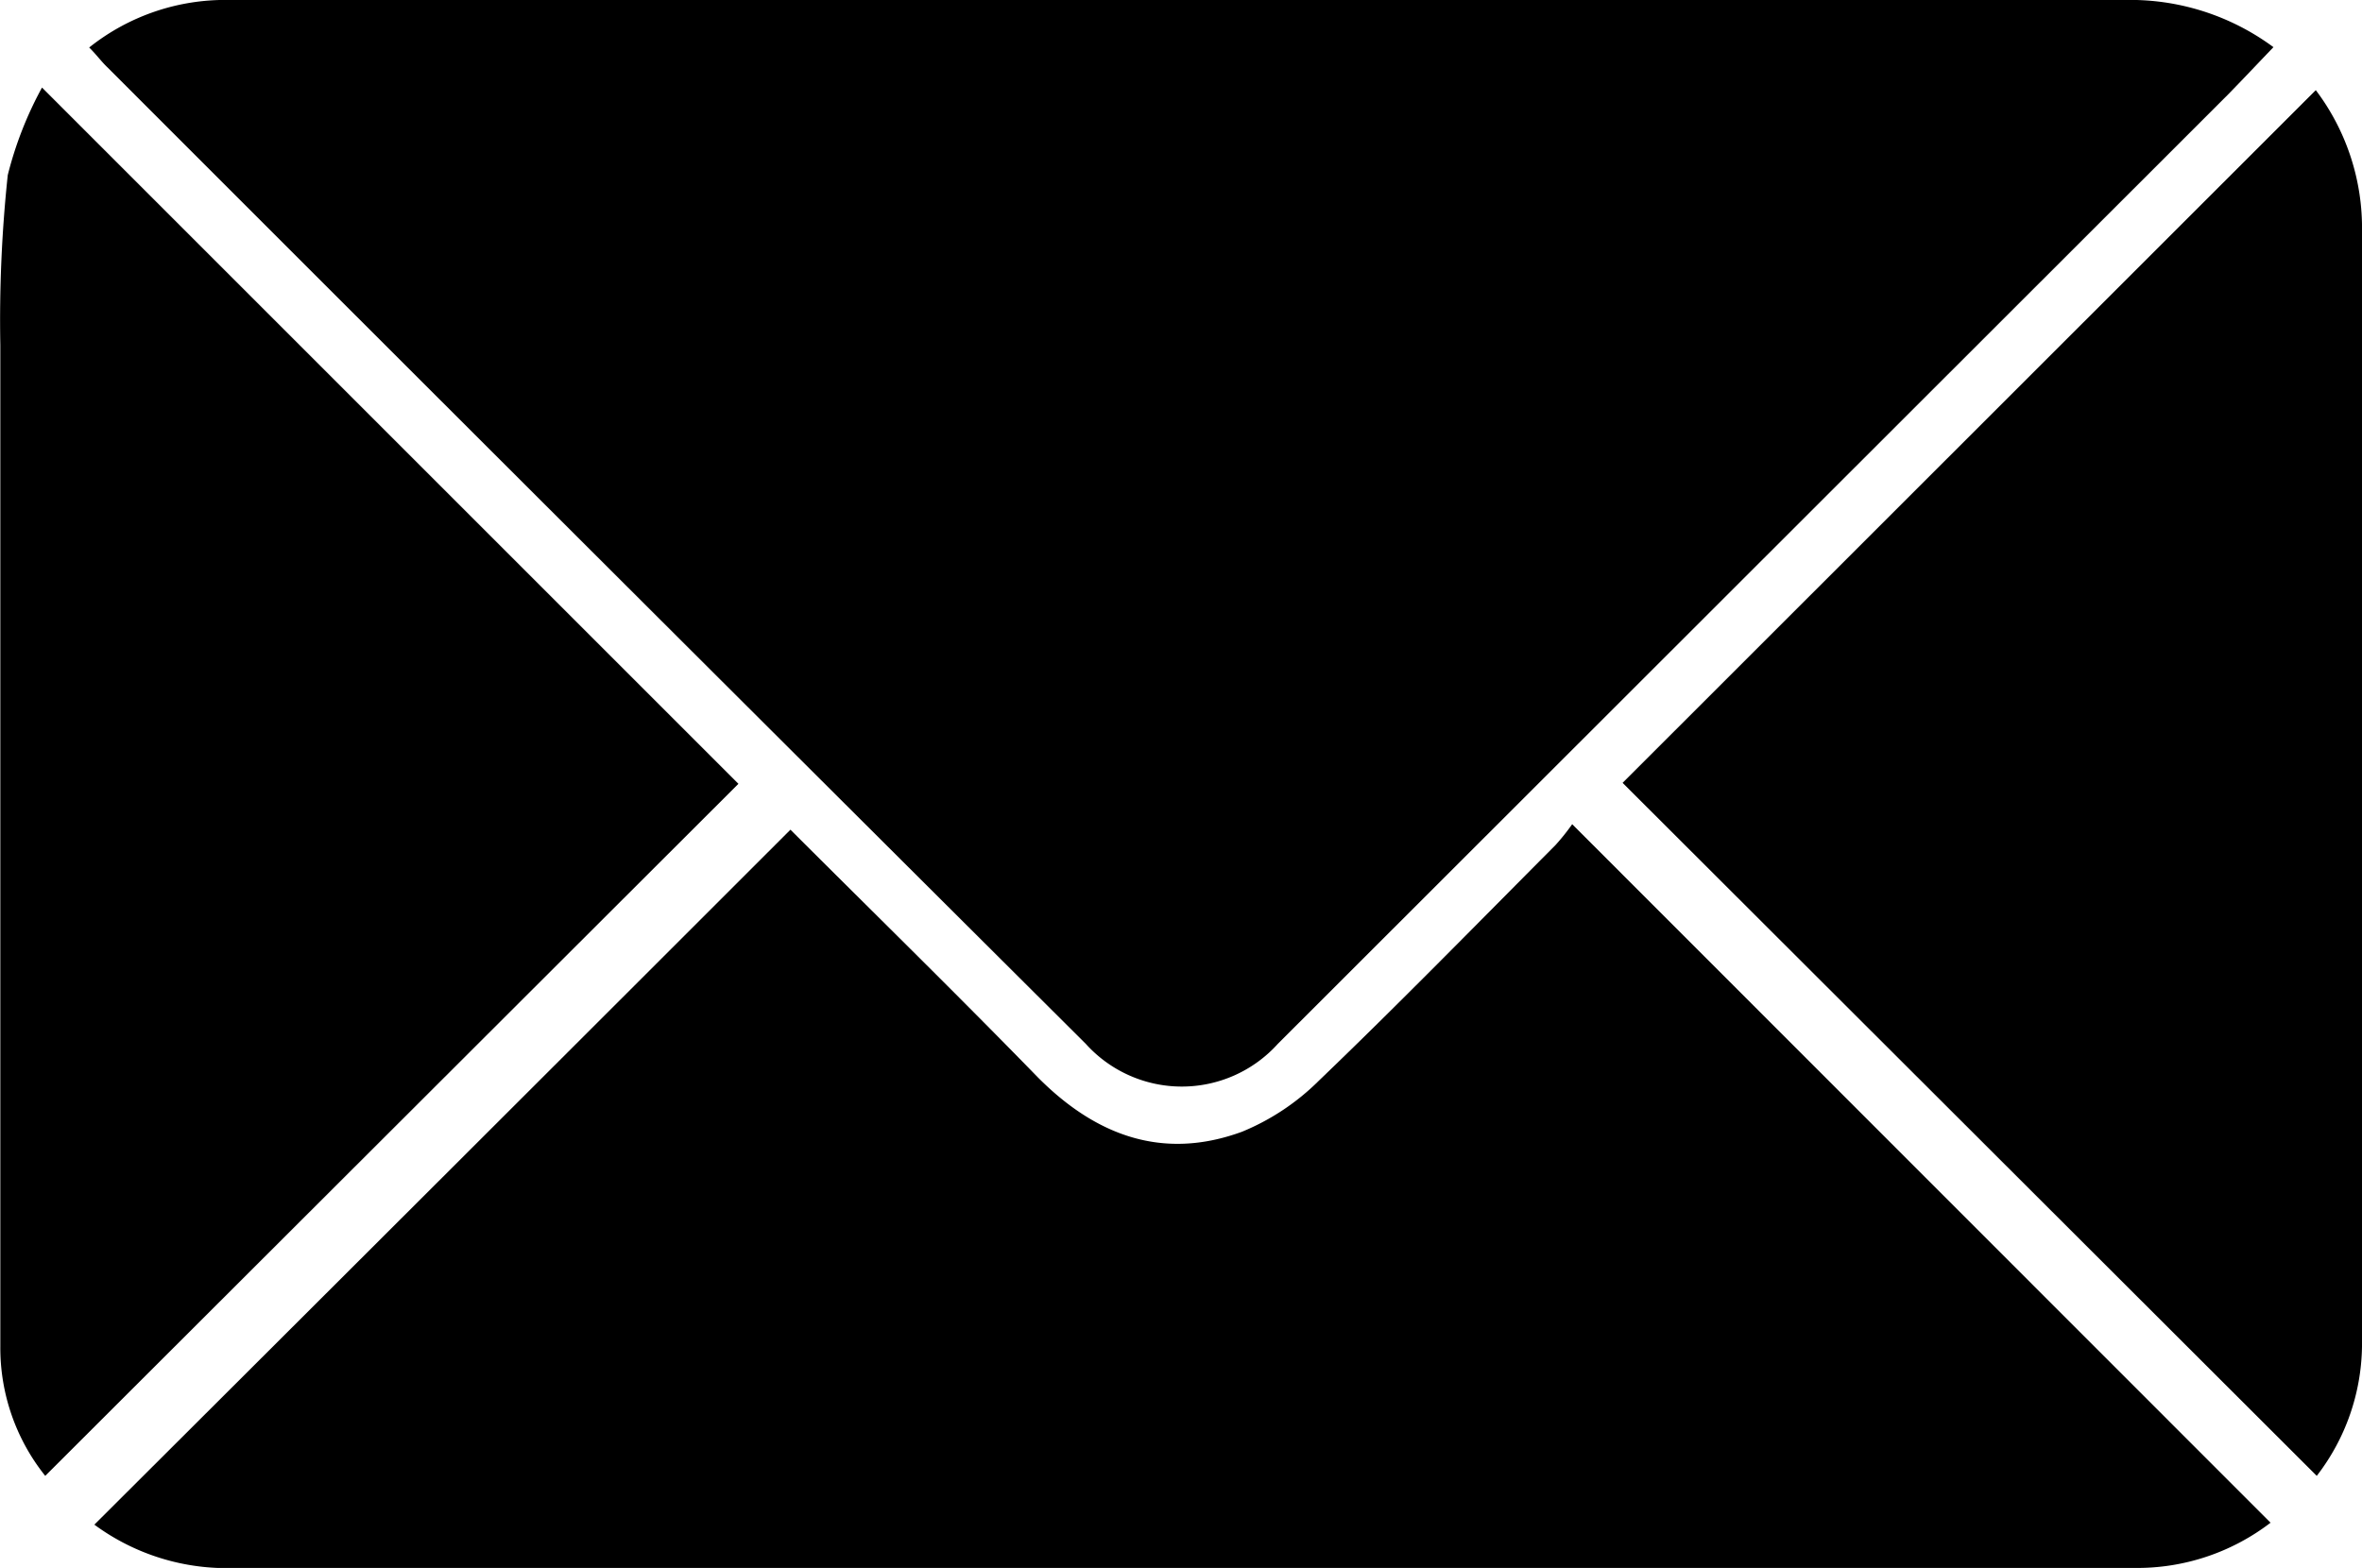
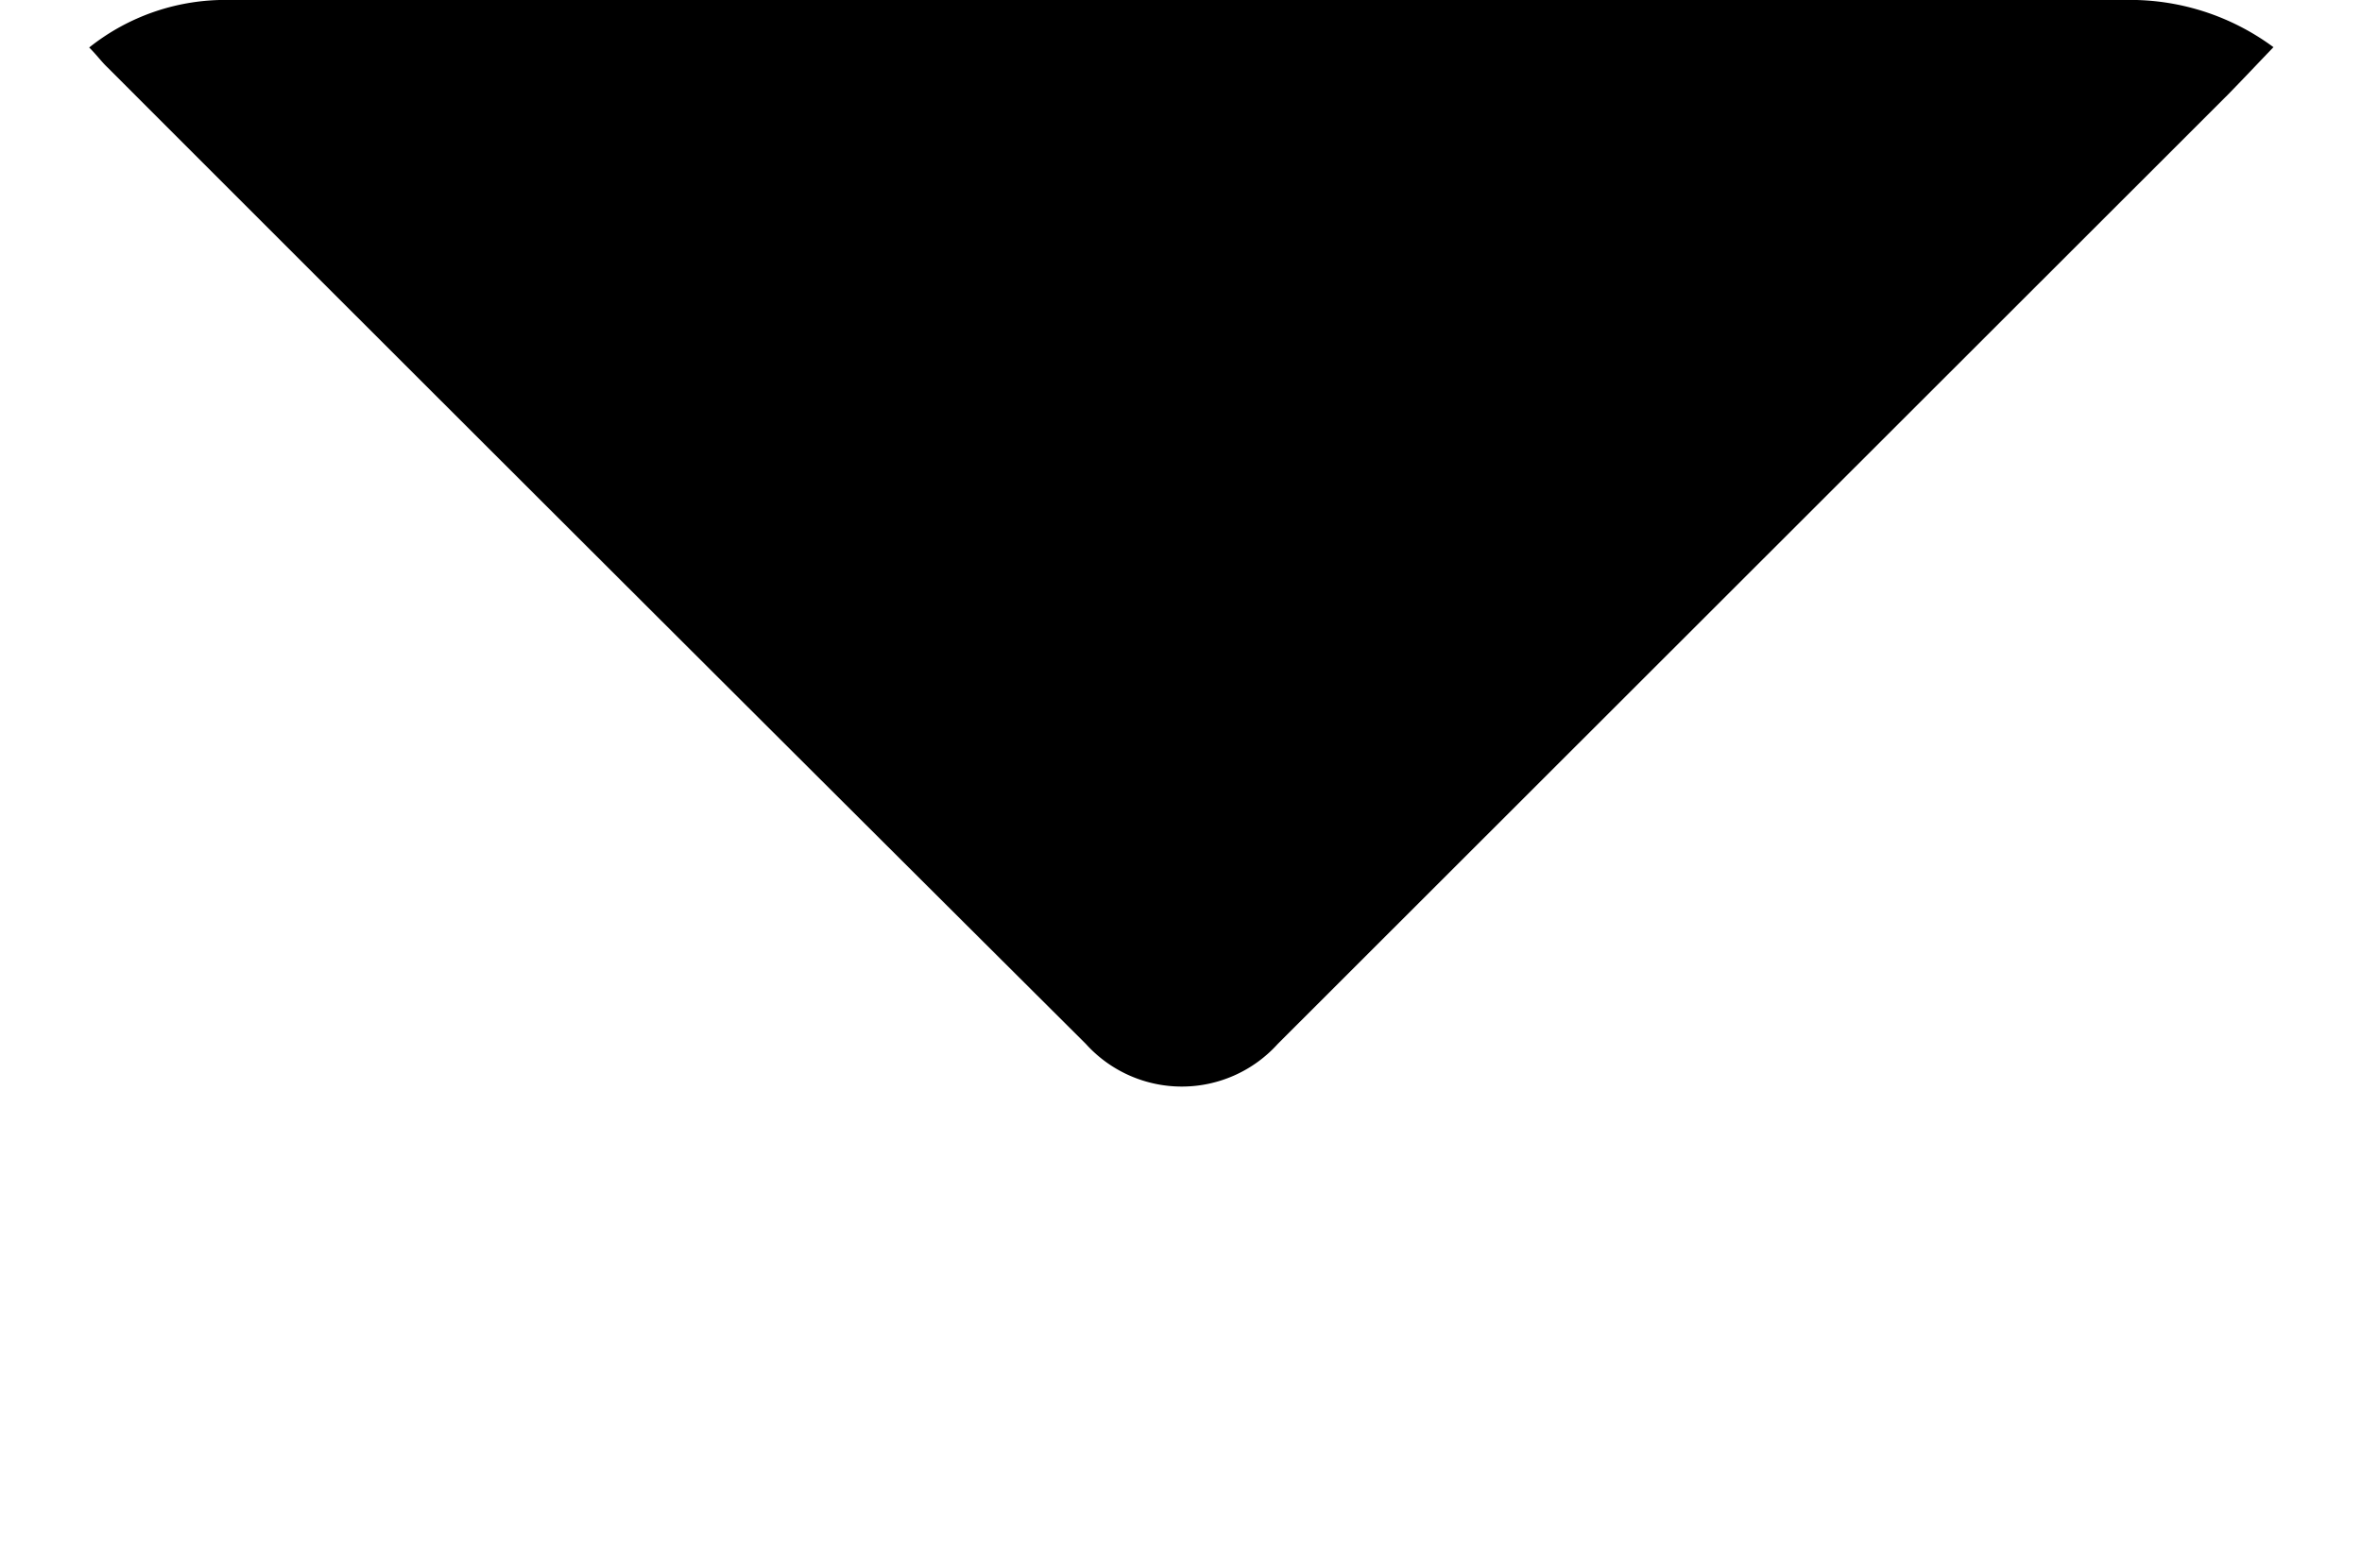
<svg xmlns="http://www.w3.org/2000/svg" viewBox="0 0 73.09 48.53">
  <g id="Capa_2" data-name="Capa 2">
    <g id="Capa_1-2" data-name="Capa 1">
      <path d="M2.76,1.47A6.75,6.75,0,0,1,7.13,0h23Q47.95,0,65.73,0a7.45,7.45,0,0,1,4.62,1.46c-.5.52-.95,1-1.42,1.48L39.54,32.31a4,4,0,0,1-5.94,0Q18.45,17.22,3.33,2.09C3.14,1.91,3,1.71,2.76,1.47Z" />
-       <path d="M70.26,47.13a6.78,6.78,0,0,1-4.19,1.4H7.29a6.9,6.9,0,0,1-4.37-1.34Q13.69,36.45,24.46,25.68c2.45,2.45,5.06,5,7.64,7.65,1.79,1.81,3.87,2.6,6.33,1.7a7.3,7.3,0,0,0,2.39-1.59c2.48-2.38,4.88-4.84,7.31-7.28a6.71,6.71,0,0,0,.52-.65Z" />
-       <path d="M1.3,2.71,22.85,24.26,1.4,45.68a6.34,6.34,0,0,1-1.39-4q0-15.52,0-31A42.58,42.58,0,0,1,.24,5.42,11.43,11.43,0,0,1,1.3,2.71Z" />
-       <path d="M50.21,24.23,71.66,2.79a7.08,7.08,0,0,1,1.43,4.4q0,13.8,0,27.61,0,3.44,0,6.88a6.7,6.7,0,0,1-1.4,4Z" />
    </g>
  </g>
</svg>